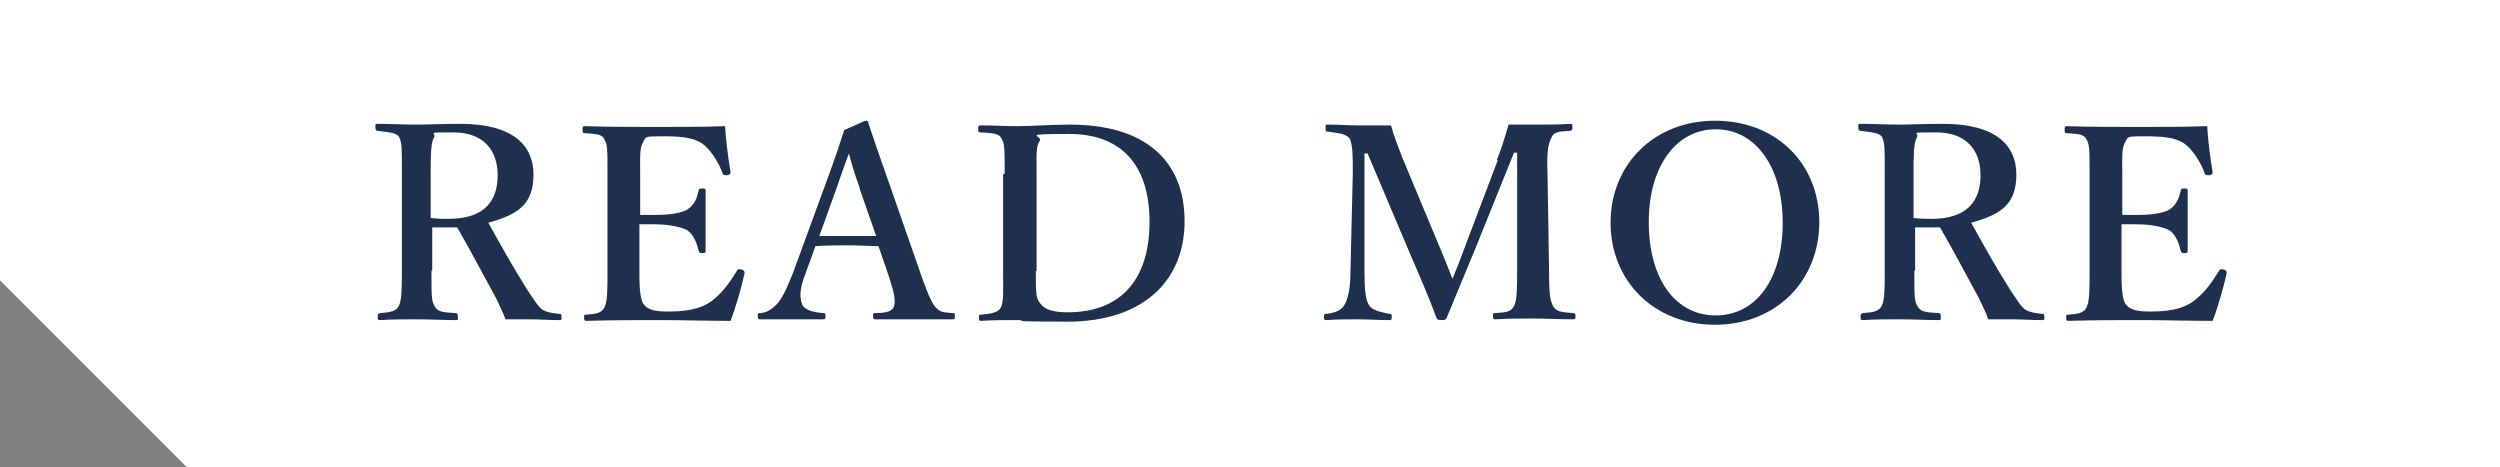
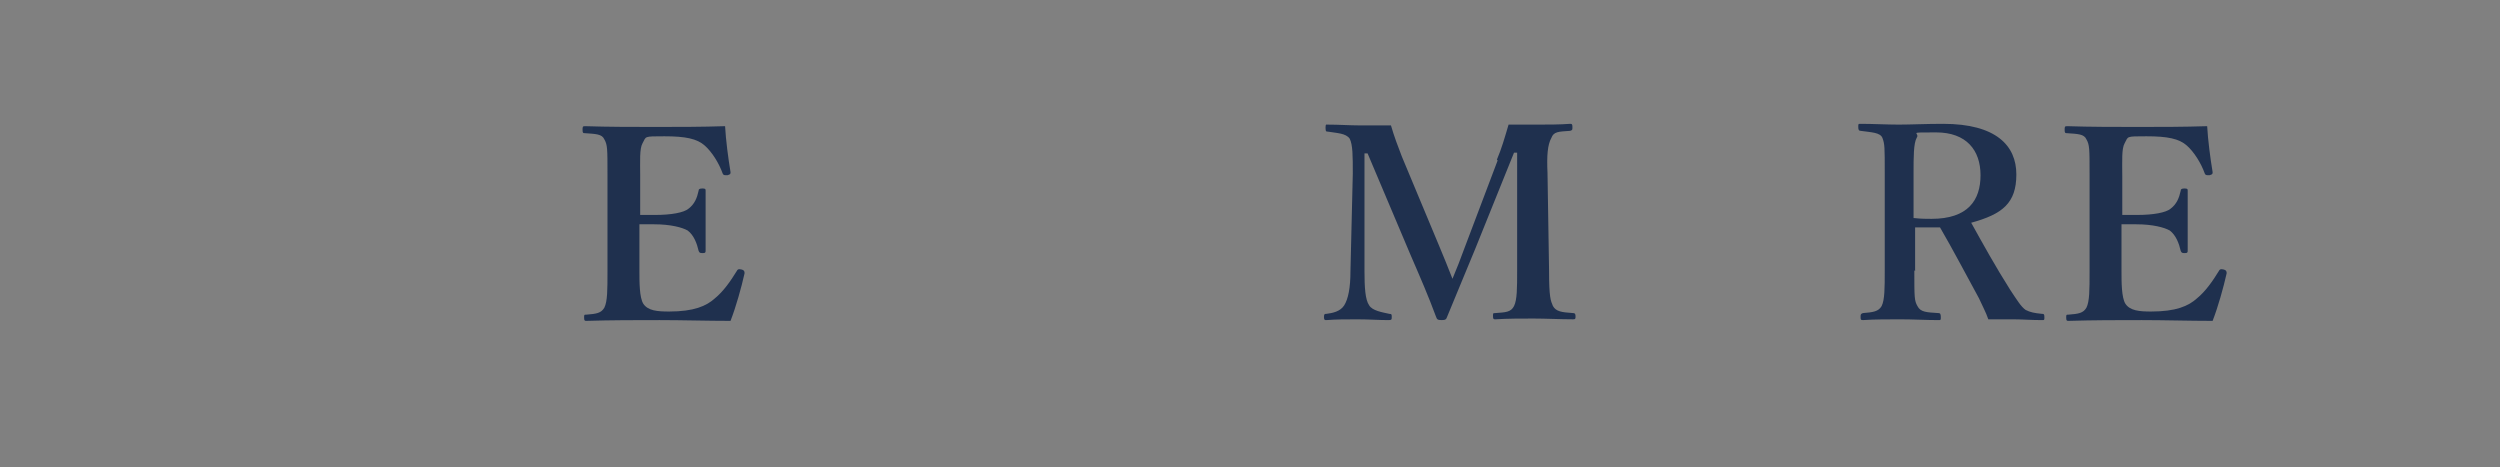
<svg xmlns="http://www.w3.org/2000/svg" id="_レイヤー_1" data-name="レイヤー_1" version="1.1" viewBox="0 0 321 60">
  <rect x="0" y="0" width="321" height="60" fill="#808080" stroke="none" />
  <defs>
    <style>
      .st0 {
        fill: #1f304e;
      }

      .st1 {
        fill: #fff;
      }
    </style>
  </defs>
-   <polygon class="st1" points="0 0 321 0 321 60 24 60 0 36 0 0" />
  <g>
-     <path class="st0" d="M55.4,34.7c0,3.5,0,3.9.4,4.6.4.8,1.2.8,2.7.9.2,0,.3.1.3.5s0,.4-.3.4c-1.6,0-3.3-.1-4.9-.1s-3.3,0-4.8.1c-.3,0-.3-.1-.3-.4s0-.4.3-.5c1.3-.1,2-.2,2.4-.9.4-.8.4-2.3.4-4.6v-12.5c0-3.3,0-3.7-.3-4.5-.3-.7-1.4-.7-2.8-.9-.2,0-.3-.1-.3-.5s0-.4.3-.4c1.6,0,3.4.1,4.9.1s3.5-.1,5.7-.1c6.8,0,9.4,2.8,9.4,6.5s-1.8,5.1-5.8,6.2c1.5,2.7,3.1,5.6,5,8.6.8,1.2,1.4,2.2,2,2.6.6.3,1.1.4,2.1.5.2,0,.3,0,.3.4s0,.4-.3.4c-1.4,0-2.6-.1-3.7-.1s-2,0-3.2,0c-.3-.9-.8-1.8-1.2-2.7-1.7-3.1-3.2-6-5-9.1-.3,0-.8,0-1.1,0-.7,0-1.3,0-2.1,0v5.6ZM55.4,28c.8.1,1.6.1,2.2.1,4.7,0,6.3-2.4,6.3-5.6s-1.8-5.5-5.7-5.5-2,0-2.5.7c-.4.7-.4,2.5-.4,4.5v5.8Z" />
    <path class="st0" d="M82.1,34.8c0,1.4,0,3.4.5,4.2.6.9,1.8,1,3.3,1,3.2,0,4.8-.7,5.9-1.7,1.1-.9,2-2.2,2.8-3.5.1-.2.2-.3.6-.2.4.1.4.3.4.5-.4,1.8-1.1,4.3-1.8,6.1-3,0-6.2-.1-9.1-.1s-6.3,0-9.4.1c-.2,0-.3,0-.3-.4s0-.4.3-.4c1.3-.1,1.9-.2,2.3-.9.4-.8.4-2.3.4-4.6v-12.5c0-3.3,0-3.8-.4-4.5-.3-.7-1.1-.7-2.5-.8-.2,0-.3,0-.3-.4s0-.5.3-.5c3,.1,6.2.1,9.1.1s5.9,0,8.9-.1c.1,1.8.4,4.1.7,5.9,0,.2,0,.3-.4.4-.4,0-.5,0-.6-.2-.5-1.4-1.4-2.8-2.3-3.6-1-.9-2.5-1.2-5.2-1.2s-2.3,0-2.8.9c-.4.7-.3,2.3-.3,4.2v5c.6,0,1.3,0,1.9,0,2.1,0,3.7-.3,4.3-.8.8-.6,1.1-1.4,1.3-2.3,0-.2.1-.3.5-.3s.4.1.4.3c0,1.2,0,2.4,0,3.6s0,2.8,0,4c0,.3,0,.4-.4.4s-.4-.1-.5-.3c-.2-.9-.6-2-1.4-2.6-.7-.4-2.2-.8-4.3-.8s-1.4,0-1.9,0v6.2Z" />
-     <path class="st0" d="M112.9,31.6c-1.1,0-2.6-.1-3.9-.1s-2.8,0-4.3.1l-1.3,3.6c-.8,2-.7,3.1-.4,3.9.3.7,1.4,1,2.7,1.1.2,0,.3,0,.3.4s-.1.4-.4.4c-1.3,0-3,0-4.3,0s-2.5,0-3.6,0c-.3,0-.4,0-.4-.4s0-.4.4-.4c.9-.1,1.5-.6,2-1.1.7-.7,1.3-2,2.1-4l4.1-11.2c1.6-4.3,1.9-5.4,2.5-7.2l2.7-1.2c.2,0,.4,0,.4.3.7,2.1,1.3,3.9,2.9,8.4l3.9,11.2c.7,2,1.2,3.2,1.7,3.9.6.7.9.8,2.2.9.4,0,.4,0,.4.4s0,.4-.4.4c-1.5,0-3.4,0-4.9,0s-3.4,0-4.9,0c-.2,0-.3,0-.3-.4s0-.4.3-.4c1.3,0,2.2-.2,2.4-.9.2-.8,0-1.7-.6-3.6l-1.4-4.1ZM110.4,24.2c-.8-2.3-1.1-3.3-1.4-4.5-.5,1.3-.8,2.2-1.6,4.5l-2.2,6.1c1.1,0,2.5,0,3.8,0s2.4,0,3.5,0l-2.1-6Z" />
-     <path class="st0" d="M129,22.3c0-3.3,0-3.8-.4-4.5-.3-.7-1.2-.7-2.7-.8-.2,0-.3,0-.3-.4s0-.5.3-.5c1.6,0,3.1.1,4.7.1s4.7-.2,6.8-.2c9.6,0,14.7,4.6,14.7,12.4s-5.5,12.9-15,12.9-4.3-.2-6.5-.2-3.1,0-4.6.1c-.2,0-.3,0-.3-.4s0-.4.3-.4c1.3-.1,2.2-.3,2.5-.9.4-.7.3-2.3.3-4.6v-12.5ZM133,34.8c0,2.8,0,3.5.6,4.2.6.8,1.7,1.1,3.5,1.1,6.8,0,10.5-4.2,10.5-11.6s-3.7-11.3-10.3-11.3-3.3.2-3.8.9c-.5.7-.4,1.8-.4,4.2v12.5Z" />
    <path class="st0" d="M192.2,20.5c.6-1.4,1-2.8,1.5-4.5,1.2,0,2.6,0,3.8,0s2.8,0,4.1-.1c.2,0,.3,0,.3.4s0,.4-.3.5c-1.5.1-2.1.1-2.4.9-.5.9-.6,2.3-.5,4.5l.2,12.5c0,3.5.2,3.9.5,4.6.4.7,1.1.8,2.6.9.2,0,.3.1.3.4s0,.4-.3.4c-1.6,0-3.6-.1-5.1-.1s-3.4,0-4.9.1c-.2,0-.3,0-.3-.4s0-.4.3-.4c1.3-.1,2-.1,2.4-.9.4-.8.4-2.3.4-4.6v-15.1h-.4l-5,12.4c-1.6,3.8-2.5,6.1-3.6,8.7-.1.3-.2.4-.7.4s-.6-.1-.7-.4c-1-2.7-2-5-3.3-8l-5.5-13h-.4v15.1c0,2.1.1,3.7.6,4.4.4.7,1.7.9,2.6,1.1.3,0,.3.1.3.4s0,.4-.4.4c-1.3,0-2.5-.1-4-.1s-2.7,0-4,.1c-.2,0-.3,0-.3-.4s.1-.4.3-.4c.8-.1,1.8-.3,2.3-1.1.5-.8.8-2.2.8-4.4l.3-12.5c0-2.3,0-3.7-.4-4.5-.5-.7-1.6-.7-2.8-.9-.2,0-.3,0-.3-.5s.1-.4.3-.4c1.4,0,2.8.1,4,.1s2.7,0,4.1,0c.4,1.4.9,2.7,1.4,4l4.8,11.5c.7,1.7,1,2.4,1.7,4.2.7-1.7.9-2.2,1.6-4.1l4.2-11.1Z" />
-     <path class="st0" d="M233.6,28.5c0,7.6-5.6,13.2-13.4,13.2s-13.4-5.6-13.4-13.1,5.6-13.1,13.4-13.1,13.4,5.4,13.4,13.1ZM211.7,28.5c0,7.3,3.4,12,8.6,12s8.6-4.7,8.6-11.9-3.5-12-8.6-12-8.6,4.8-8.6,11.9Z" />
    <path class="st0" d="M245.8,34.7c0,3.5,0,3.9.4,4.6.4.8,1.2.8,2.7.9.2,0,.3.1.3.5s0,.4-.3.4c-1.6,0-3.3-.1-4.9-.1s-3.3,0-4.8.1c-.3,0-.3-.1-.3-.4s0-.4.3-.5c1.3-.1,2-.2,2.4-.9.4-.8.4-2.3.4-4.6v-12.5c0-3.3,0-3.7-.3-4.5-.3-.7-1.4-.7-2.8-.9-.2,0-.3-.1-.3-.5s0-.4.3-.4c1.6,0,3.4.1,4.9.1s3.5-.1,5.7-.1c6.8,0,9.4,2.8,9.4,6.5s-1.8,5.1-5.8,6.2c1.5,2.7,3.1,5.6,5,8.6.8,1.2,1.4,2.2,2,2.6.6.3,1.1.4,2.1.5.2,0,.3,0,.3.4s0,.4-.3.4c-1.4,0-2.6-.1-3.7-.1s-2,0-3.2,0c-.3-.9-.8-1.8-1.2-2.7-1.7-3.1-3.2-6-5-9.1-.3,0-.8,0-1.1,0-.7,0-1.3,0-2.1,0v5.6ZM245.8,28c.8.1,1.6.1,2.2.1,4.7,0,6.3-2.4,6.3-5.6s-1.8-5.5-5.7-5.5-2,0-2.5.7c-.4.7-.4,2.5-.4,4.5v5.8Z" />
    <path class="st0" d="M272.4,34.8c0,1.4,0,3.4.5,4.2.6.9,1.8,1,3.3,1,3.2,0,4.8-.7,5.9-1.7,1.1-.9,2-2.2,2.8-3.5.1-.2.2-.3.6-.2.4.1.4.3.4.5-.4,1.8-1.1,4.3-1.8,6.1-3,0-6.2-.1-9.1-.1s-6.3,0-9.4.1c-.2,0-.3,0-.3-.4s0-.4.3-.4c1.3-.1,1.9-.2,2.3-.9.4-.8.4-2.3.4-4.6v-12.5c0-3.3,0-3.8-.4-4.5-.3-.7-1.1-.7-2.5-.8-.2,0-.3,0-.3-.4s0-.5.3-.5c3,.1,6.2.1,9.1.1s5.9,0,8.9-.1c.1,1.8.4,4.1.7,5.9,0,.2,0,.3-.4.4-.4,0-.5,0-.6-.2-.5-1.4-1.4-2.8-2.3-3.6-1-.9-2.5-1.2-5.2-1.2s-2.3,0-2.8.9c-.4.7-.3,2.3-.3,4.2v5c.6,0,1.3,0,1.9,0,2.1,0,3.7-.3,4.3-.8.8-.6,1.1-1.4,1.3-2.3,0-.2.1-.3.5-.3s.4.1.4.3c0,1.2,0,2.4,0,3.6s0,2.8,0,4c0,.3,0,.4-.4.4s-.4-.1-.5-.3c-.2-.9-.6-2-1.4-2.6-.7-.4-2.2-.8-4.3-.8s-1.4,0-1.9,0v6.2Z" />
  </g>
</svg>